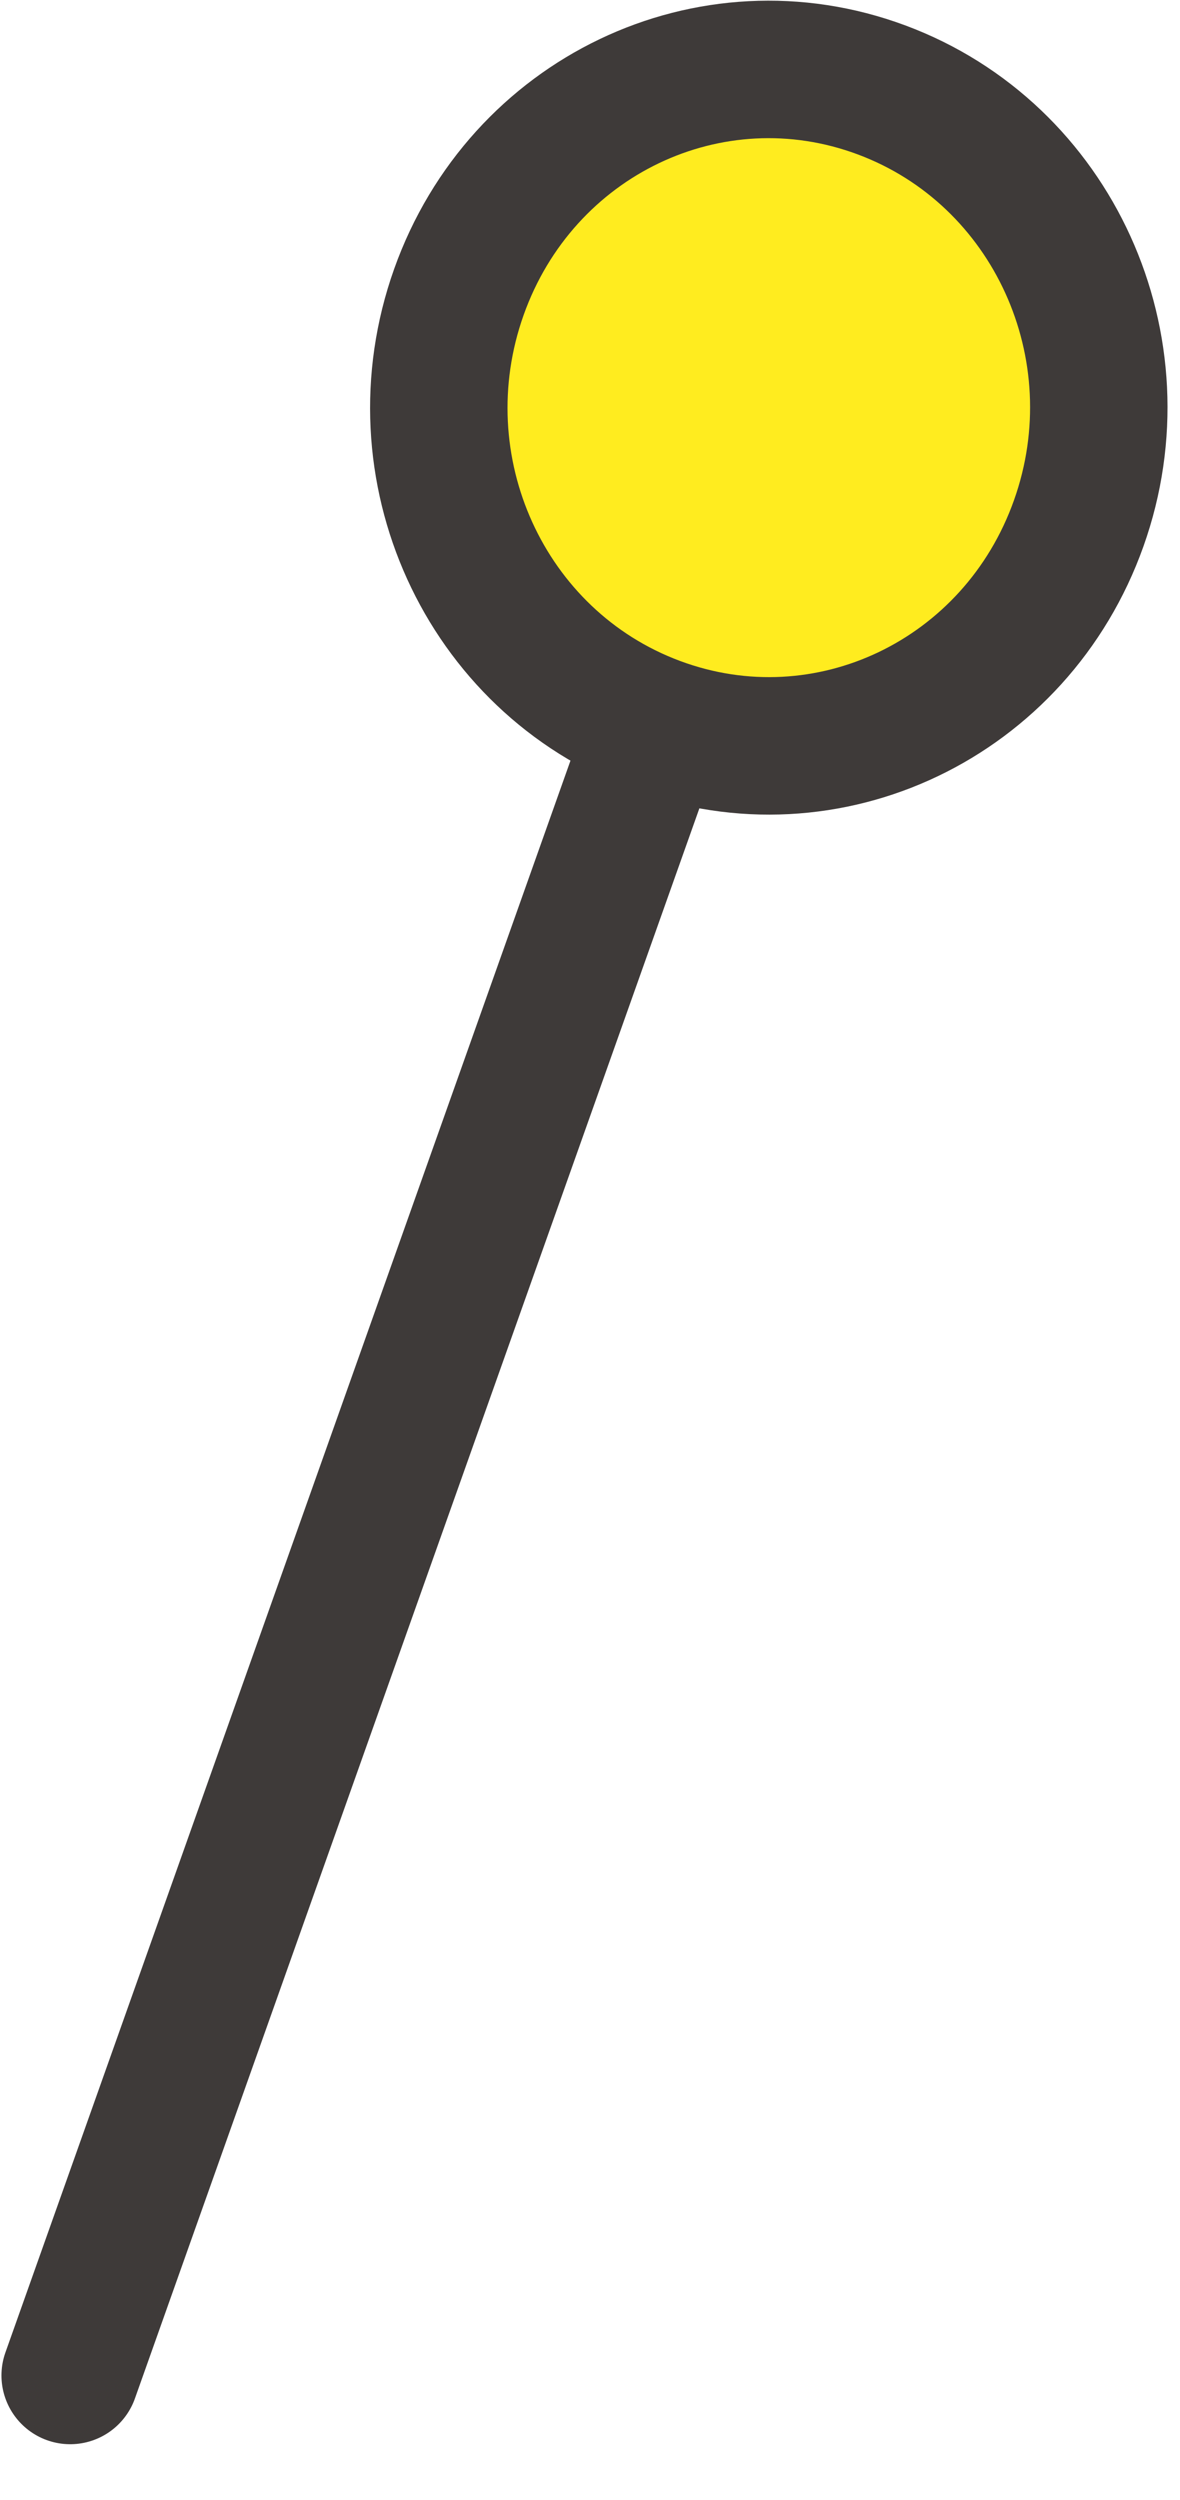
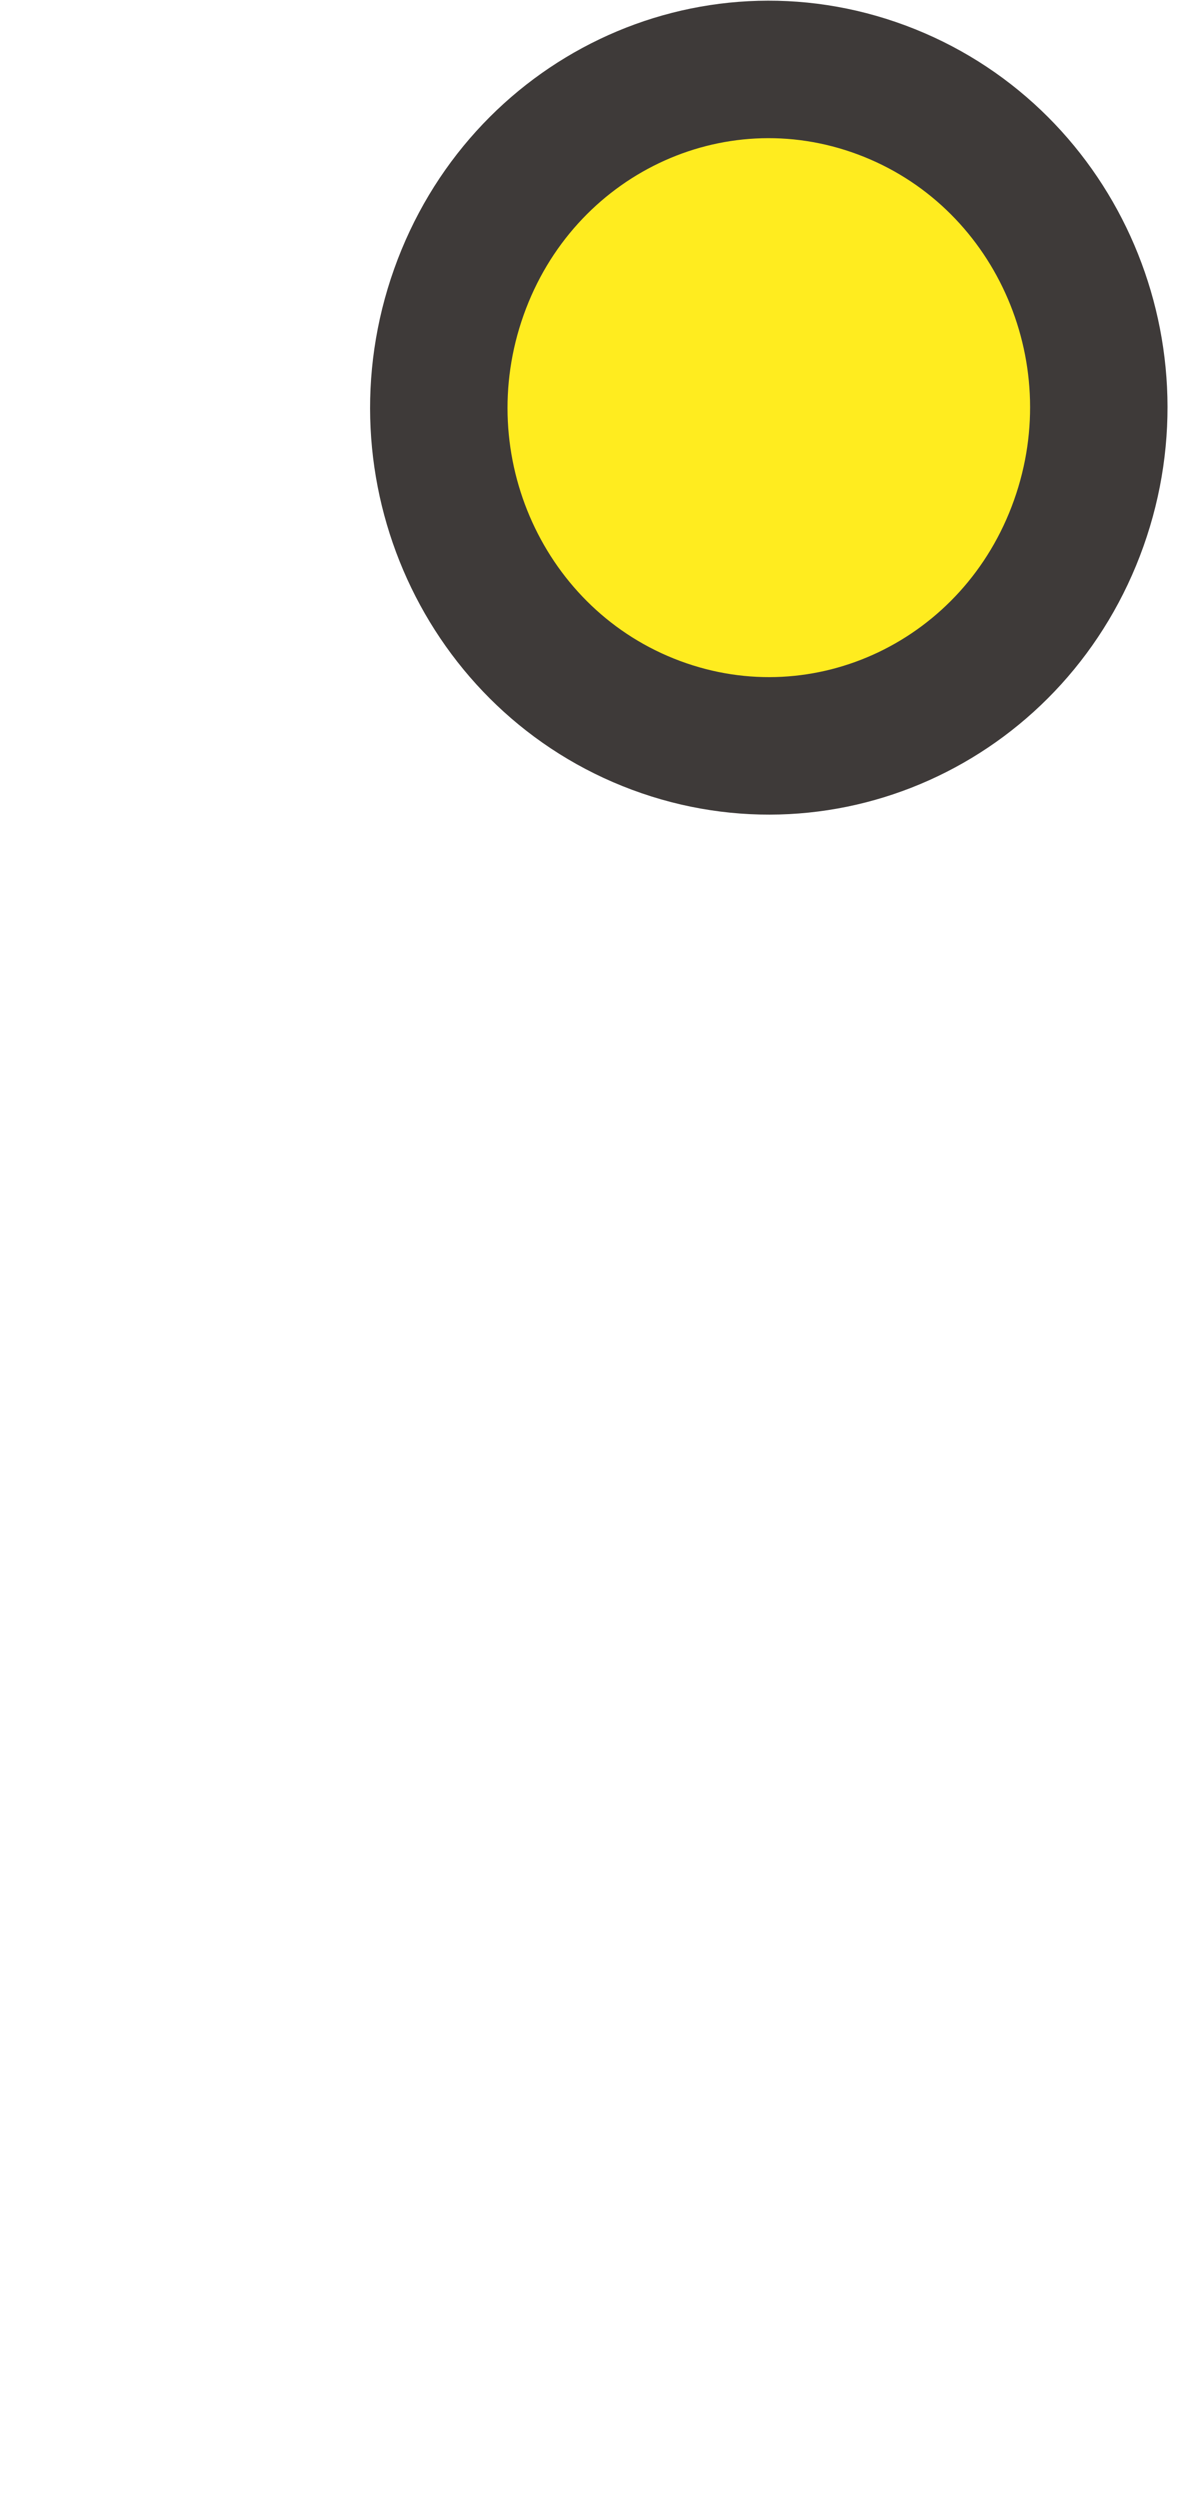
<svg xmlns="http://www.w3.org/2000/svg" width="17" height="36" viewBox="0 0 17 36" fill="none">
  <path d="M6.611 4.205C5.711 6.735 6.981 9.525 9.451 10.445C11.921 11.365 14.641 10.065 15.541 7.535C16.441 5.005 15.171 2.215 12.701 1.295C10.231 0.375 7.511 1.675 6.611 4.205Z" fill="#FFEC1F" stroke="#3E3A39" stroke-width="1.98" stroke-miterlimit="10" />
-   <path d="M9.261 10.976L1.011 34.206" stroke="#3E3A39" stroke-width="1.98" stroke-miterlimit="10" stroke-linecap="round" />
</svg>